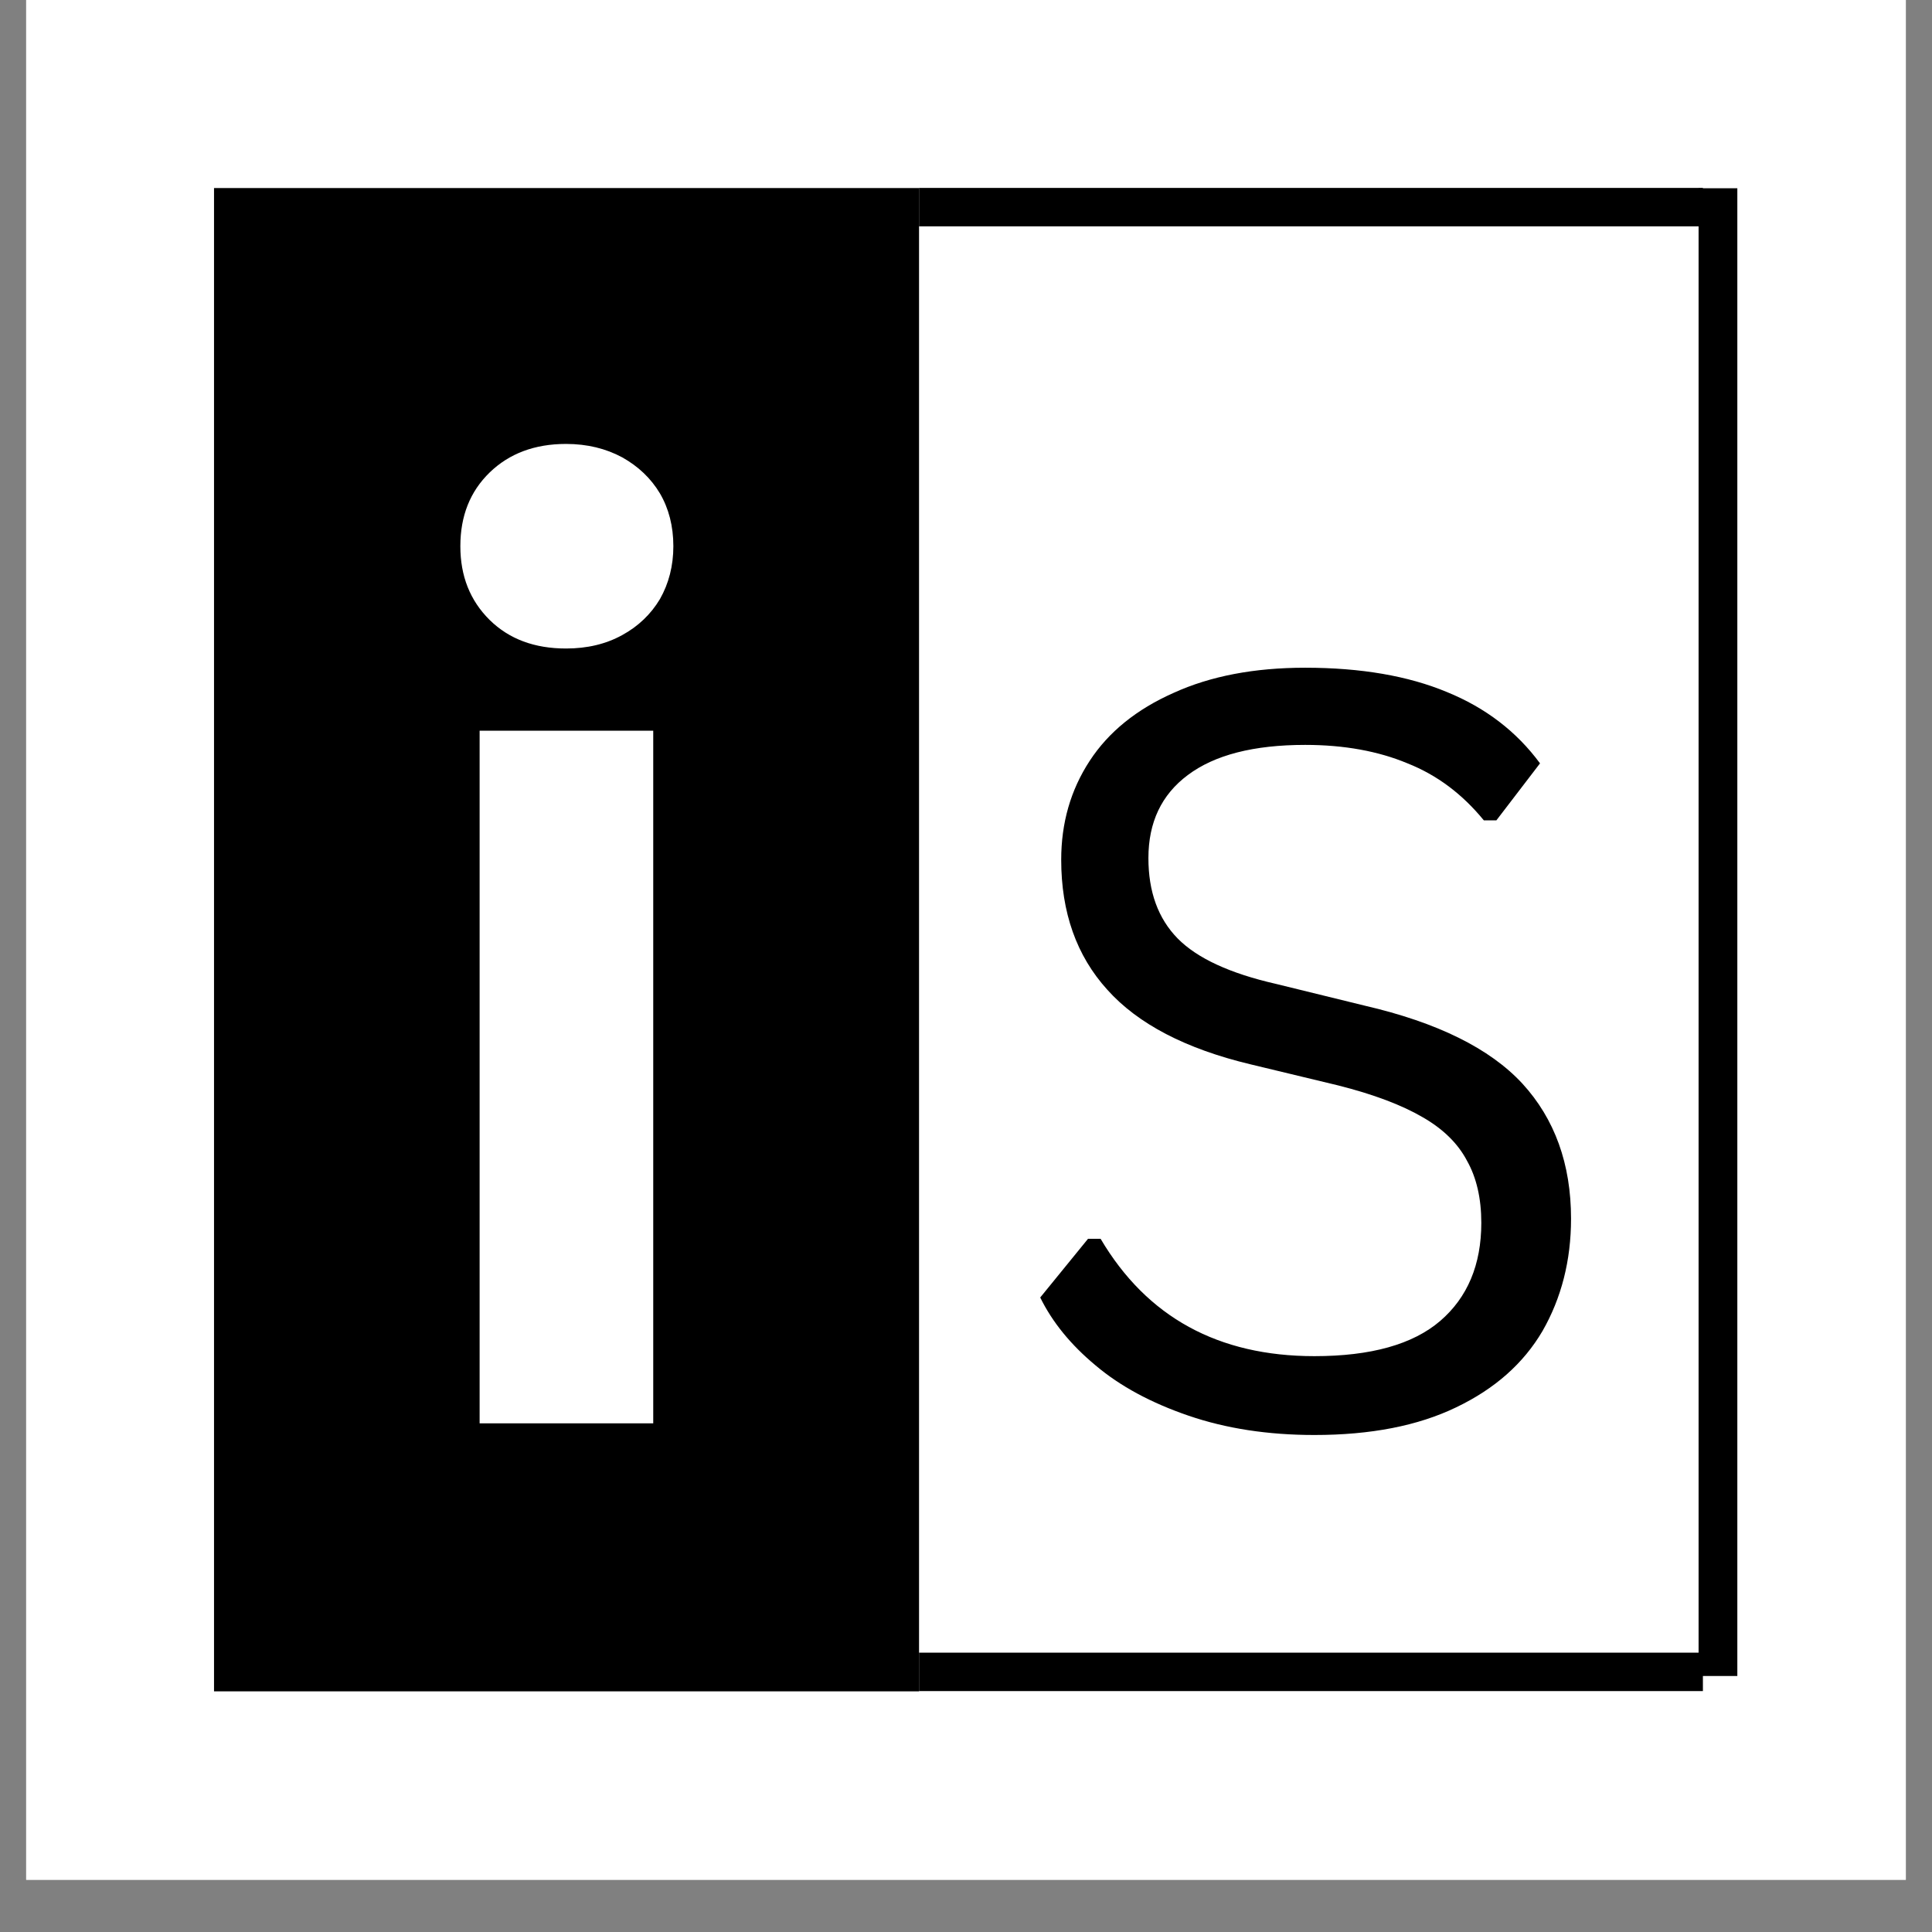
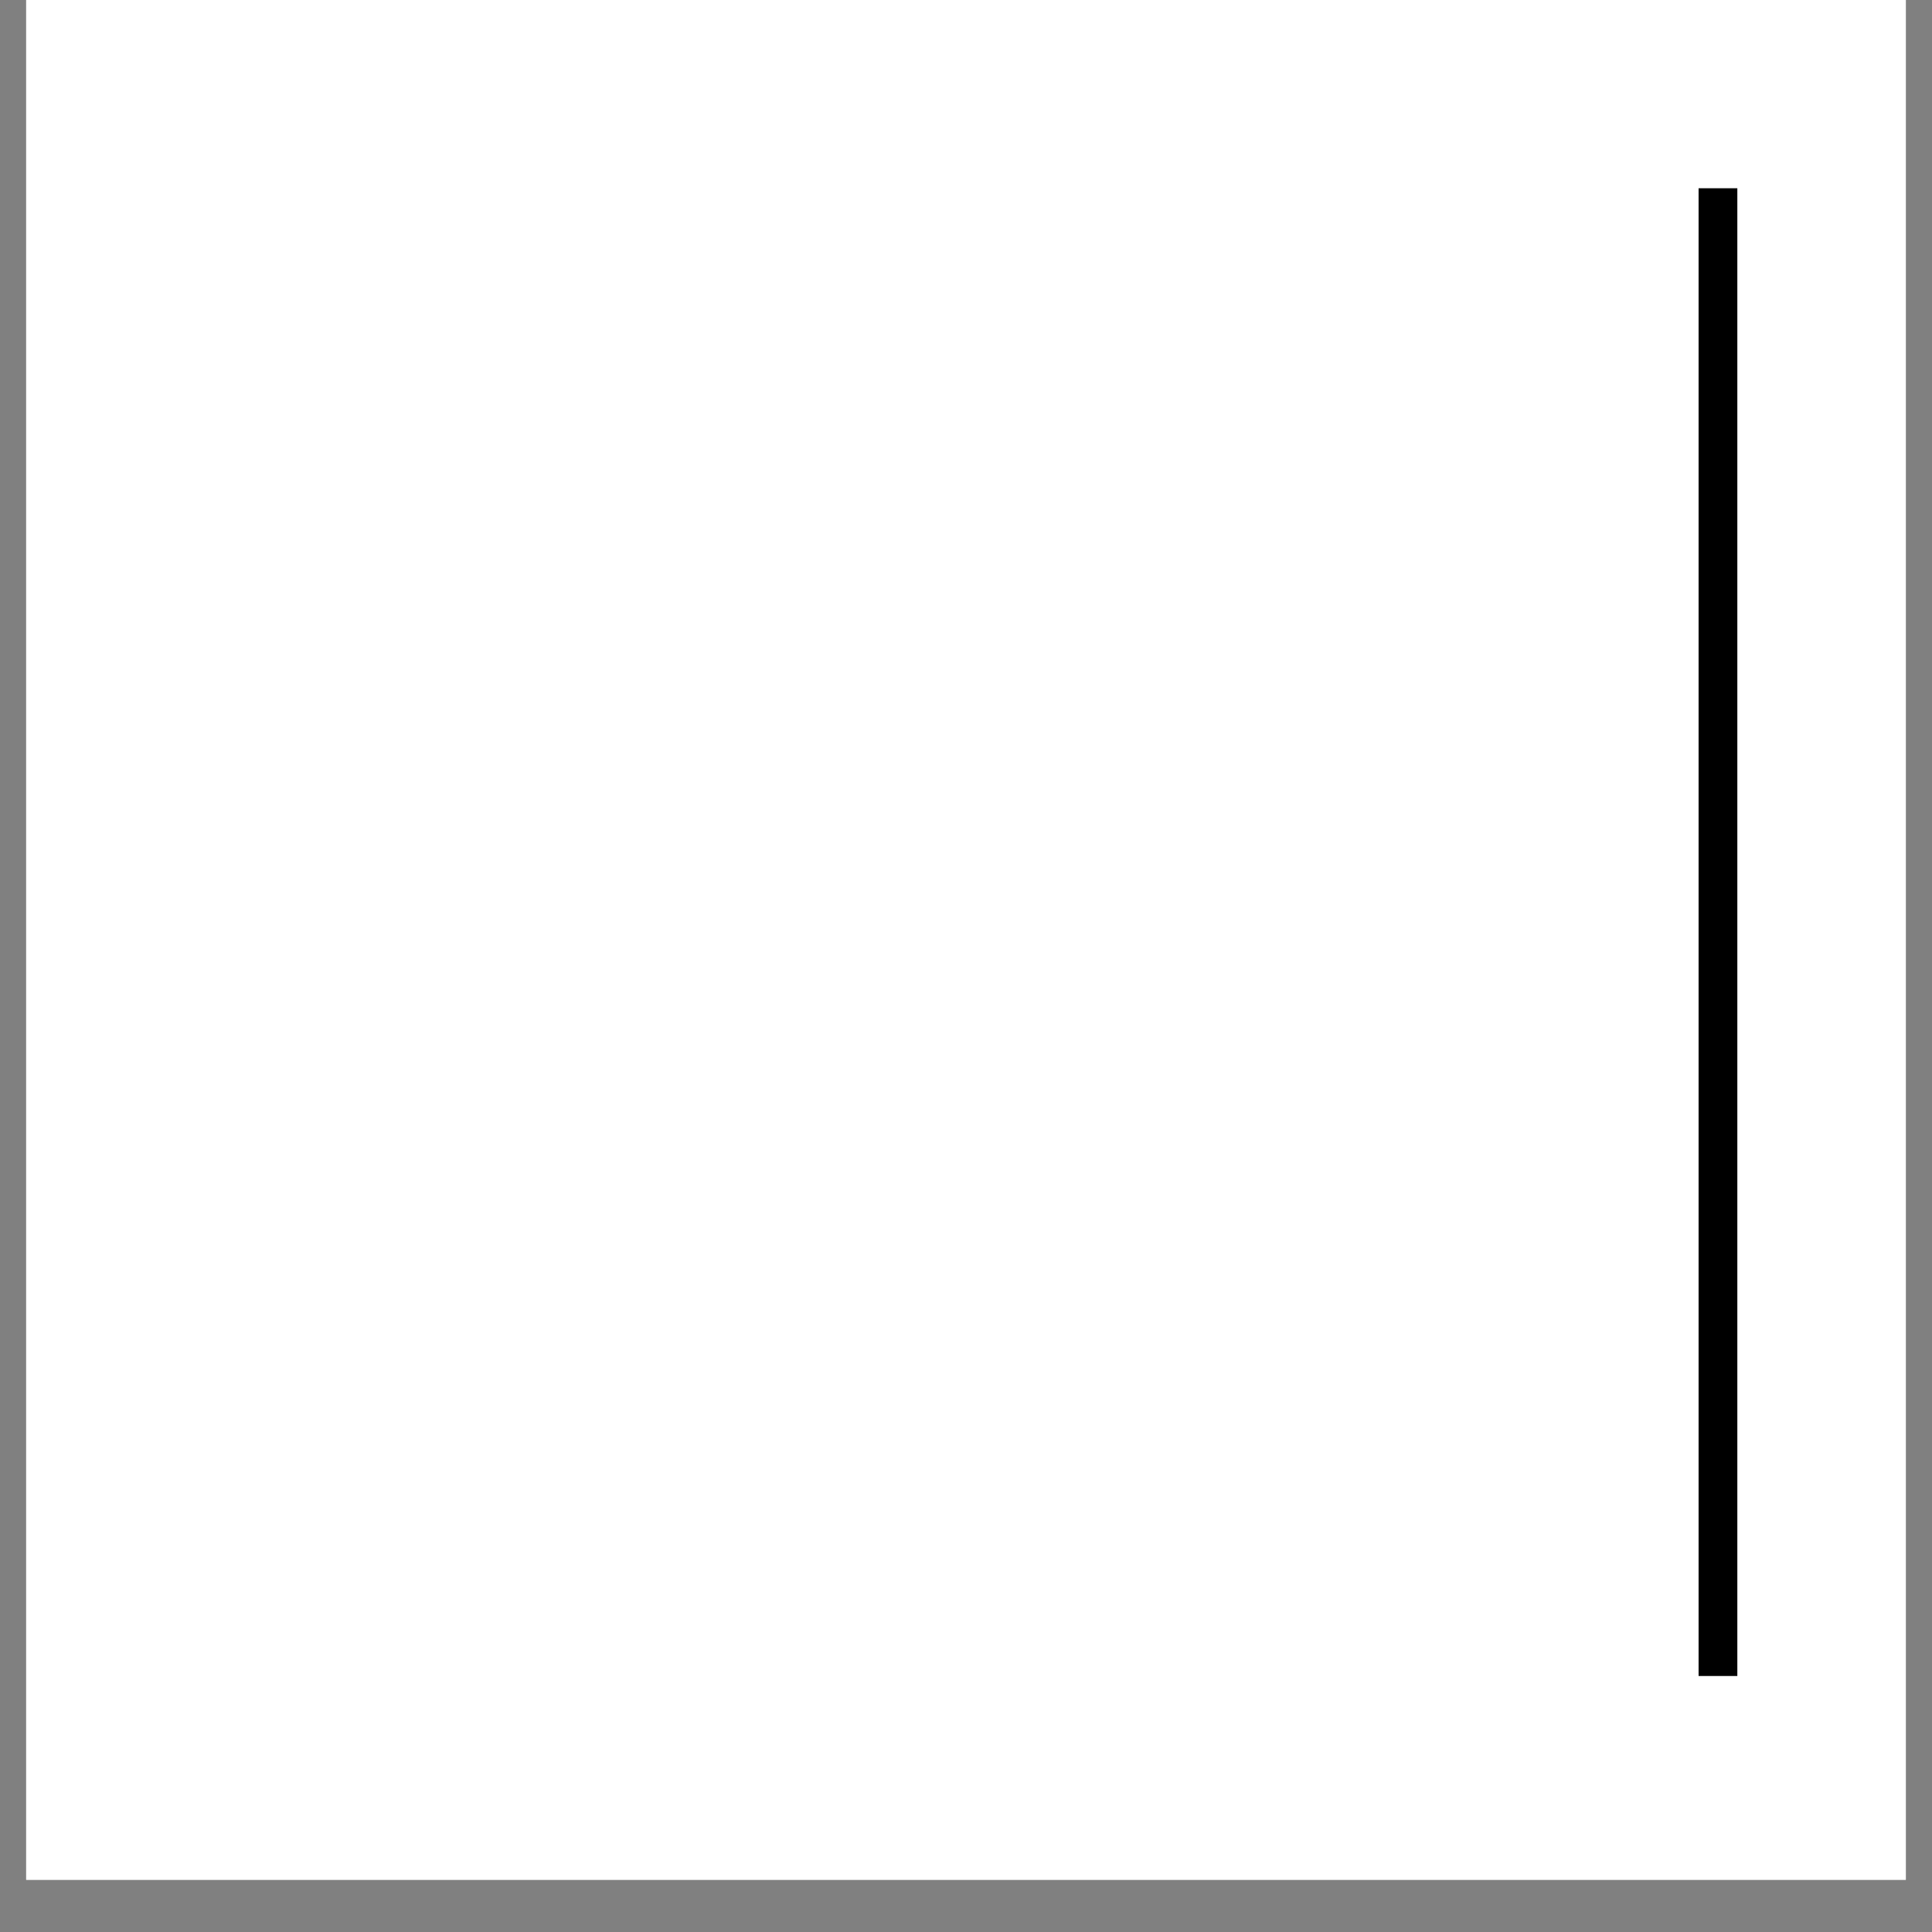
<svg xmlns="http://www.w3.org/2000/svg" width="48" zoomAndPan="magnify" viewBox="0 0 36 36" height="48" preserveAspectRatio="xMidYMid meet" version="1.2">
  <rect x="0" y="0" width="36" height="36" fill="#808080" stroke="none" />
  <defs>
    <clipPath id="bb20ed68a3">
      <path d="M 0.488 0 L 35.512 0 L 35.512 35.027 L 0.488 35.027 Z M 0.488 0 " />
    </clipPath>
    <clipPath id="123fe6f248">
      <path d="M 3.988 3.504 L 17.125 3.504 L 17.125 31.523 L 3.988 31.523 Z M 3.988 3.504 " />
    </clipPath>
  </defs>
  <g id="30c38c54bd">
    <g clip-rule="nonzero" clip-path="url(#bb20ed68a3)">
      <path style=" stroke:none;fill-rule:nonzero;fill:#ffffff;fill-opacity:1;" d="M 0.488 0 L 35.512 0 L 35.512 35.027 L 0.488 35.027 Z M 0.488 0 " />
      <path style=" stroke:none;fill-rule:nonzero;fill:#ffffff;fill-opacity:1;" d="M 0.488 0 L 35.512 0 L 35.512 35.027 L 0.488 35.027 Z M 0.488 0 " />
    </g>
    <g clip-rule="nonzero" clip-path="url(#123fe6f248)">
-       <path style=" stroke:none;fill-rule:nonzero;fill:#000000;fill-opacity:1;" d="M 3.988 3.504 L 17.125 3.504 L 17.125 31.516 L 3.988 31.516 Z M 3.988 3.504 " />
-     </g>
+       </g>
    <g style="fill:#ffffff;fill-opacity:1;">
      <g transform="translate(7.078, 26.522)">
        <path style="stroke:none" d="M 3.469 -14.438 C 2.883 -14.438 2.41 -14.613 2.047 -14.969 C 1.68 -15.332 1.5 -15.789 1.5 -16.344 C 1.5 -16.906 1.68 -17.363 2.047 -17.719 C 2.41 -18.07 2.883 -18.25 3.469 -18.25 C 3.863 -18.25 4.211 -18.164 4.516 -18 C 4.816 -17.832 5.051 -17.609 5.219 -17.328 C 5.383 -17.047 5.469 -16.719 5.469 -16.344 C 5.469 -15.977 5.383 -15.648 5.219 -15.359 C 5.051 -15.078 4.816 -14.852 4.516 -14.688 C 4.211 -14.52 3.863 -14.438 3.469 -14.438 Z M 1.859 0 L 1.859 -12.906 L 5.094 -12.906 L 5.094 0 Z M 1.859 0 " />
      </g>
    </g>
    <g style="fill:#000000;fill-opacity:1;">
      <g transform="translate(18.43, 26.536)">
-         <path style="stroke:none" d="M 6.062 0.203 C 5.195 0.203 4.414 0.082 3.719 -0.156 C 3.02 -0.395 2.441 -0.707 1.984 -1.094 C 1.523 -1.477 1.18 -1.898 0.953 -2.359 L 1.844 -3.453 L 2.078 -3.453 C 2.941 -1.992 4.27 -1.266 6.062 -1.266 C 7.113 -1.266 7.895 -1.484 8.406 -1.922 C 8.914 -2.359 9.172 -2.969 9.172 -3.75 C 9.172 -4.207 9.082 -4.594 8.906 -4.906 C 8.738 -5.227 8.461 -5.5 8.078 -5.719 C 7.691 -5.945 7.164 -6.145 6.5 -6.312 L 4.875 -6.703 C 3.664 -6.992 2.773 -7.457 2.203 -8.094 C 1.629 -8.727 1.344 -9.535 1.344 -10.516 C 1.344 -11.203 1.52 -11.816 1.875 -12.359 C 2.227 -12.898 2.75 -13.32 3.438 -13.625 C 4.125 -13.938 4.941 -14.094 5.891 -14.094 C 6.93 -14.094 7.812 -13.941 8.531 -13.641 C 9.25 -13.348 9.828 -12.906 10.266 -12.312 L 9.453 -11.25 L 9.219 -11.25 C 8.82 -11.738 8.348 -12.094 7.797 -12.312 C 7.254 -12.539 6.617 -12.656 5.891 -12.656 C 4.93 -12.656 4.203 -12.469 3.703 -12.094 C 3.211 -11.727 2.969 -11.211 2.969 -10.547 C 2.969 -9.922 3.148 -9.422 3.516 -9.047 C 3.879 -8.68 4.488 -8.398 5.344 -8.203 L 7 -7.797 C 8.352 -7.484 9.332 -7 9.938 -6.344 C 10.539 -5.688 10.844 -4.848 10.844 -3.828 C 10.844 -3.047 10.664 -2.348 10.312 -1.734 C 9.957 -1.129 9.422 -0.656 8.703 -0.312 C 7.992 0.031 7.113 0.203 6.062 0.203 Z M 6.062 0.203 " />
-       </g>
+         </g>
    </g>
-     <path style="fill:none;stroke-width:1;stroke-linecap:butt;stroke-linejoin:miter;stroke:#000000;stroke-opacity:1;stroke-miterlimit:4;" d="M 0.001 0.498 L 20.401 0.498 " transform="matrix(0.716,0,0,0.716,17.124,3.503)" />
    <path style="fill:none;stroke-width:1;stroke-linecap:butt;stroke-linejoin:miter;stroke:#000000;stroke-opacity:1;stroke-miterlimit:4;" d="M 0.002 0.499 L 38.399 0.499 " transform="matrix(0,0.722,-0.722,0,32.372,3.506)" />
-     <path style="fill:none;stroke-width:1;stroke-linecap:butt;stroke-linejoin:miter;stroke:#000000;stroke-opacity:1;stroke-miterlimit:4;" d="M 0.001 0.5 L 20.401 0.5 " transform="matrix(0.716,0,0,0.716,17.124,30.795)" />
  </g>
</svg>